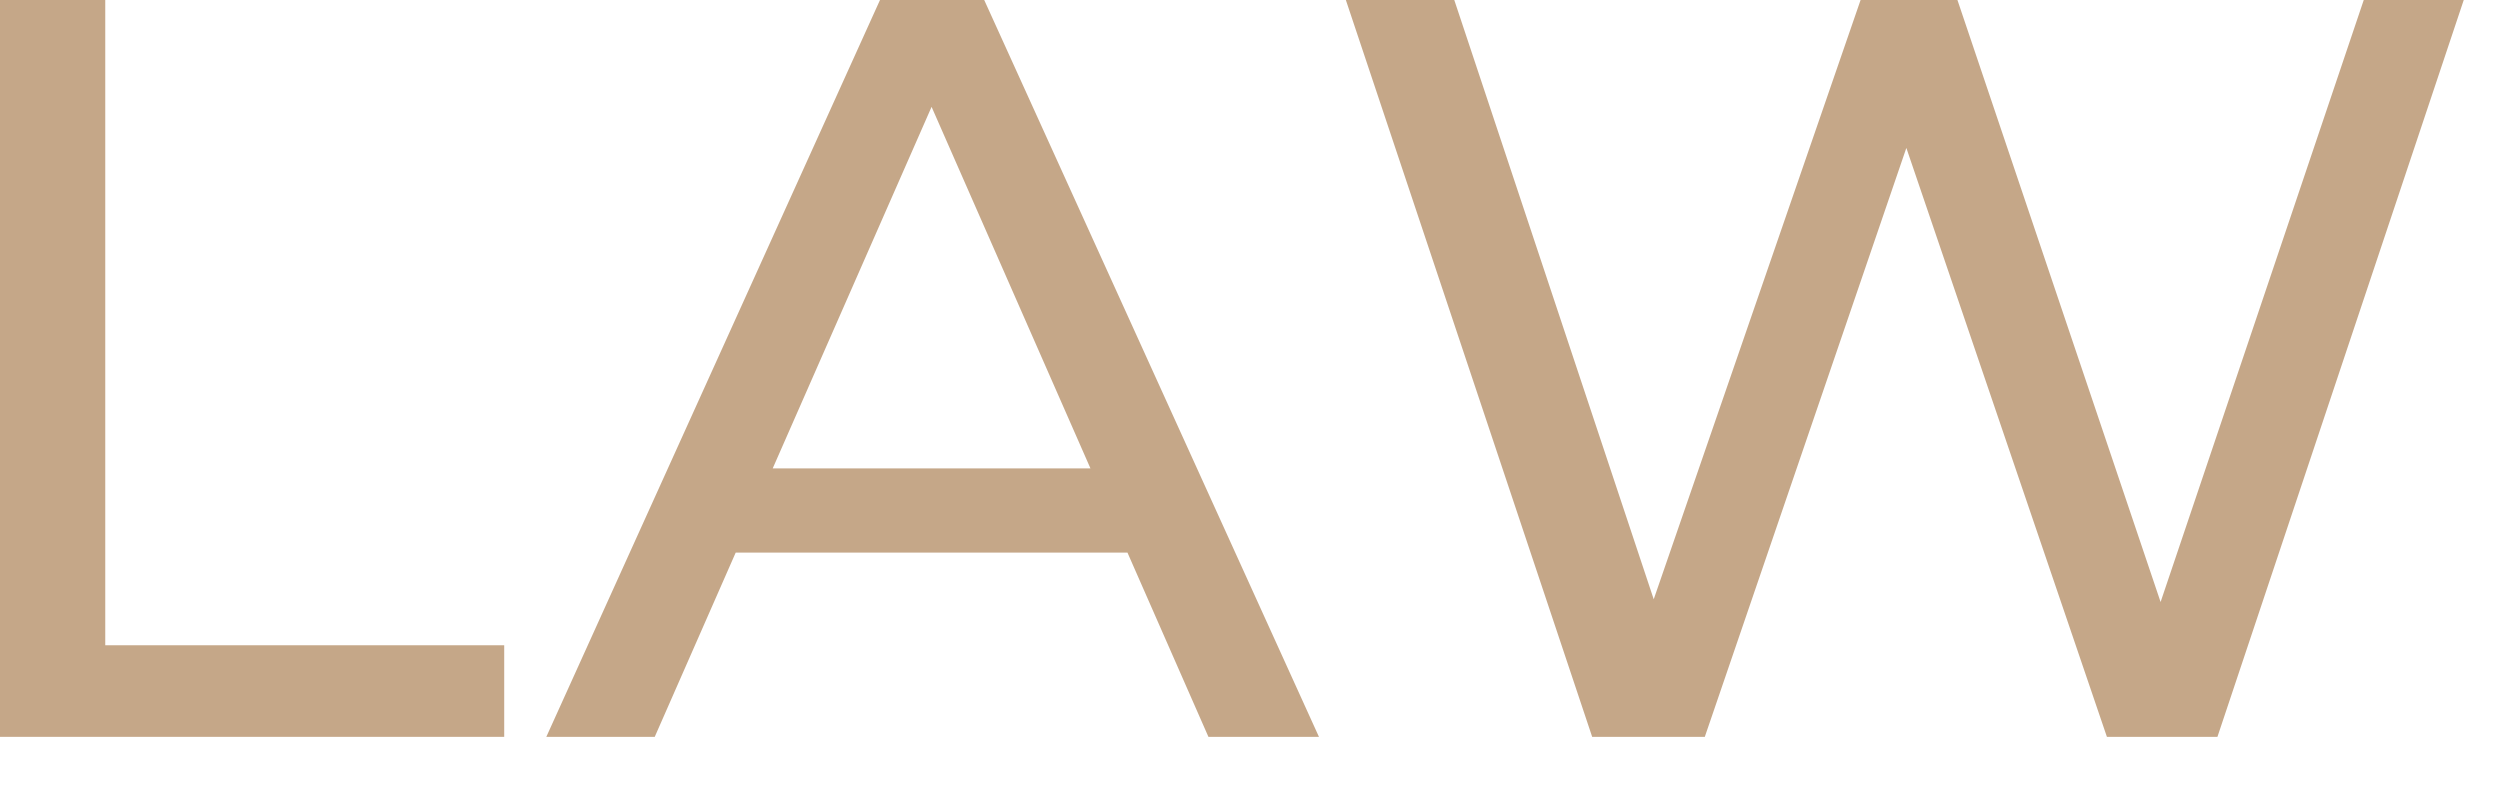
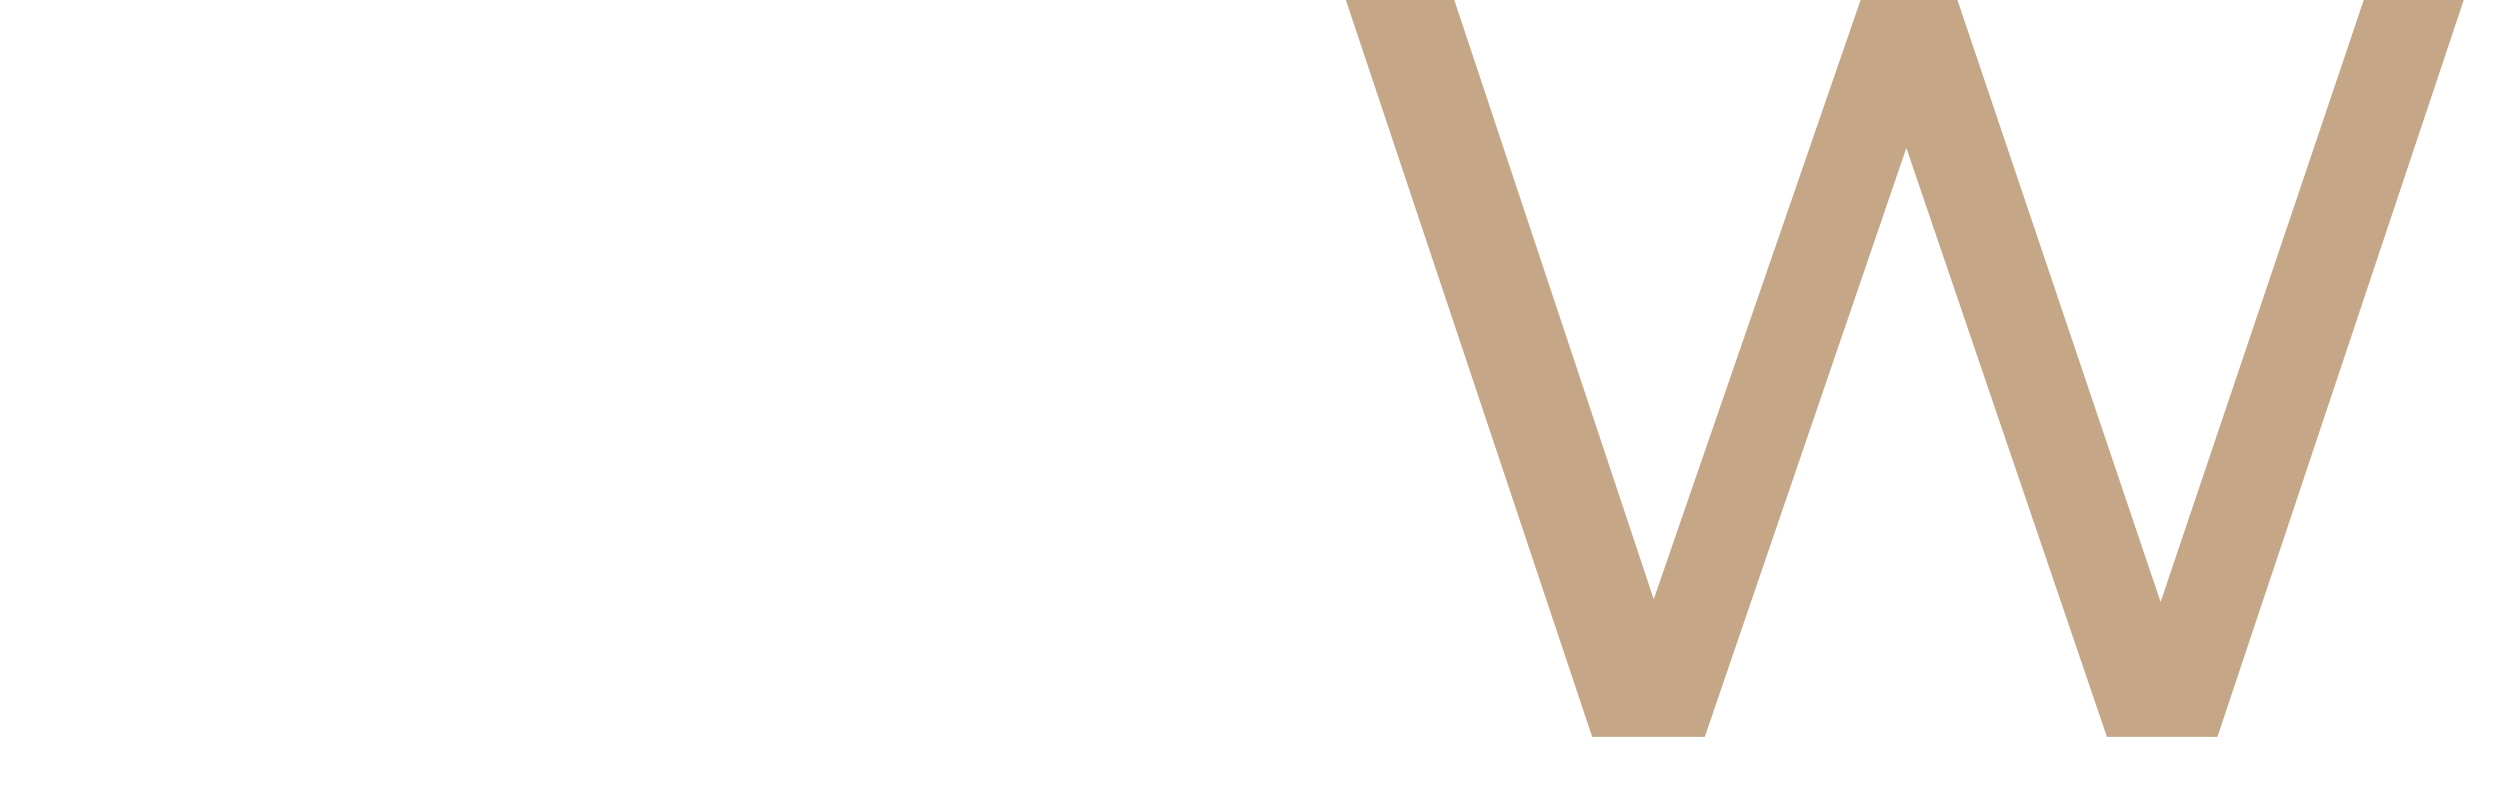
<svg xmlns="http://www.w3.org/2000/svg" width="38" height="12" viewBox="0 0 38 12" fill="none">
  <path d="M24.201 11.2L20.457 0H22.105L25.545 10.336H24.713L28.281 0H29.753L33.241 10.336H32.441L35.929 0H37.449L33.705 11.2H32.025L28.761 1.616H29.193L25.913 11.2H24.201Z" fill="#C5A788" />
-   <path d="M8.304 11.2L13.376 0H14.96L20.048 11.2H18.368L13.84 0.896H14.48L9.952 11.2H8.304ZM10.464 8.4L10.896 7.12H17.2L17.664 8.4H10.464Z" fill="#C5A788" />
-   <path d="M0 11.2V0H1.6V9.808H7.664V11.2H0Z" fill="#C5A788" />
</svg>